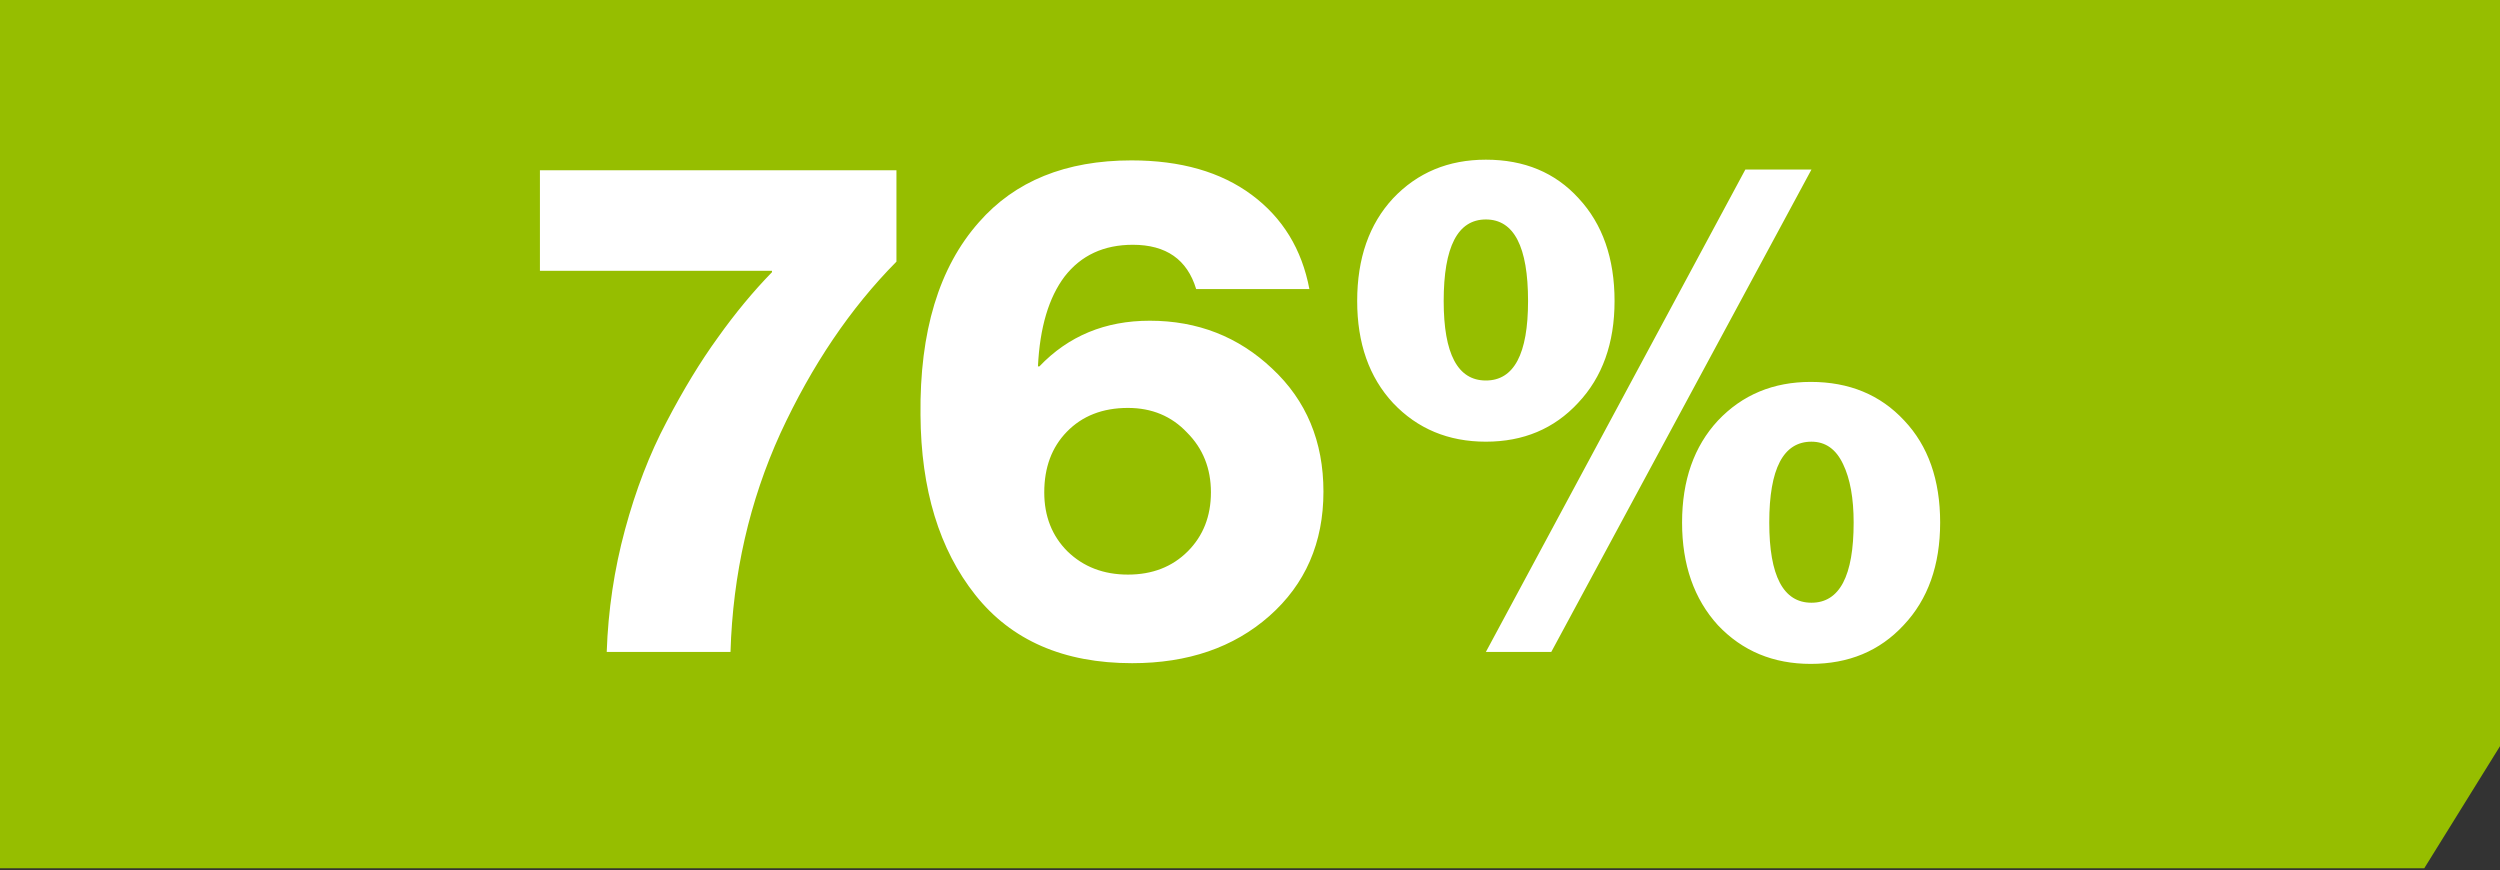
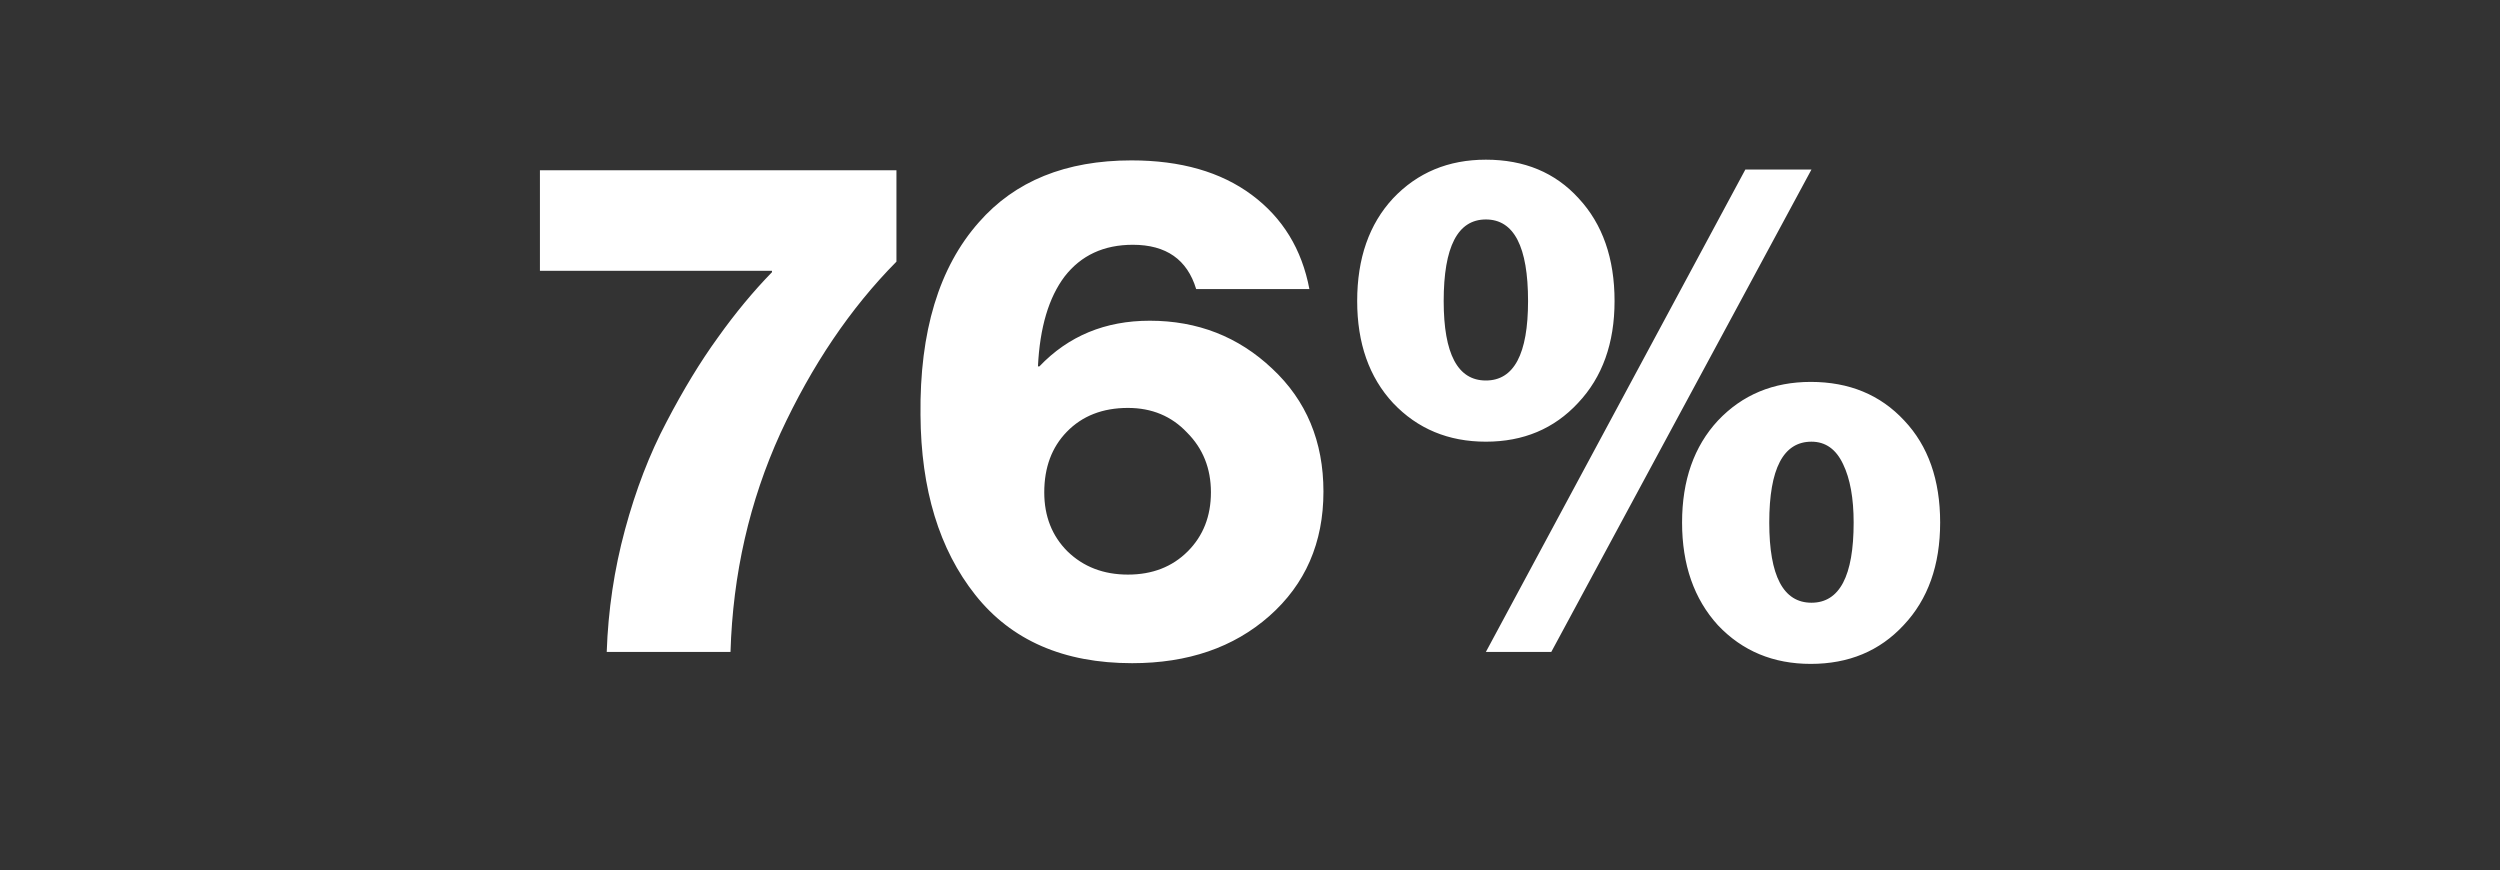
<svg xmlns="http://www.w3.org/2000/svg" width="135" height="47" viewBox="0 0 135 47" fill="none">
  <rect x="0" y="0" width="135" height="47" fill="#333333" stroke="none" />
-   <path d="M0 0L135 0V40.294L130.909 46.888L0 46.888L0 0Z" fill="#96BE00" />
-   <path d="M32.763 35.205C32.839 32.952 33.168 30.749 33.751 28.597C34.333 26.445 35.08 24.509 35.991 22.787C36.902 21.041 37.826 19.522 38.763 18.23C39.7 16.914 40.674 15.737 41.687 14.699L41.687 14.623L29.156 14.623L29.156 9.193L48.408 9.193L48.408 14.129C45.927 16.636 43.839 19.724 42.143 23.395C40.472 27.066 39.573 31.002 39.447 35.205L32.763 35.205ZM61.137 35.812C57.441 35.812 54.618 34.584 52.669 32.129C50.72 29.673 49.732 26.433 49.707 22.408C49.656 17.901 50.707 14.433 52.859 12.003C54.808 9.775 57.555 8.661 61.099 8.661C63.757 8.661 65.922 9.281 67.593 10.522C69.263 11.762 70.301 13.459 70.707 15.61L64.593 15.61C64.112 14.015 62.972 13.218 61.175 13.218C59.605 13.218 58.378 13.788 57.492 14.927C56.631 16.066 56.15 17.686 56.049 19.787L56.125 19.787C57.694 18.142 59.681 17.319 62.087 17.319C64.669 17.319 66.871 18.18 68.694 19.901C70.542 21.623 71.466 23.838 71.466 26.547C71.466 29.306 70.491 31.547 68.542 33.268C66.618 34.964 64.15 35.812 61.137 35.812ZM57.644 29.774C58.504 30.61 59.593 31.028 60.909 31.028C62.226 31.028 63.302 30.61 64.137 29.774C64.972 28.939 65.39 27.876 65.39 26.585C65.39 25.294 64.96 24.218 64.099 23.357C63.264 22.471 62.2 22.028 60.909 22.028C59.542 22.028 58.441 22.458 57.606 23.319C56.795 24.154 56.39 25.243 56.39 26.585C56.39 27.876 56.808 28.939 57.644 29.774ZM77.959 16.256C77.959 19.117 78.718 20.547 80.237 20.547C81.756 20.547 82.515 19.117 82.515 16.256C82.515 13.319 81.756 11.851 80.237 11.851C78.718 11.851 77.959 13.319 77.959 16.256ZM85.212 21.762C83.92 23.154 82.262 23.851 80.237 23.851C78.212 23.851 76.541 23.154 75.224 21.762C73.933 20.37 73.288 18.534 73.288 16.256C73.288 13.952 73.933 12.104 75.224 10.712C76.541 9.319 78.212 8.623 80.237 8.623C82.313 8.623 83.984 9.319 85.249 10.712C86.54 12.104 87.186 13.952 87.186 16.256C87.186 18.534 86.528 20.37 85.212 21.762ZM80.237 35.205L94.249 9.155L97.819 9.155L83.769 35.205L80.237 35.205ZM95.54 28.218C95.54 31.104 96.3 32.547 97.819 32.547C99.338 32.547 100.097 31.104 100.097 28.218C100.097 26.901 99.907 25.851 99.528 25.066C99.148 24.256 98.578 23.851 97.819 23.851C96.3 23.851 95.54 25.306 95.54 28.218ZM97.781 35.85C95.755 35.85 94.085 35.154 92.768 33.762C91.477 32.344 90.832 30.496 90.832 28.218C90.832 25.939 91.477 24.104 92.768 22.711C94.085 21.319 95.755 20.623 97.781 20.623C99.857 20.623 101.54 21.319 102.831 22.711C104.122 24.078 104.768 25.914 104.768 28.218C104.768 30.521 104.11 32.369 102.793 33.762C101.502 35.154 99.831 35.85 97.781 35.85Z" fill="white" />
+   <path d="M32.763 35.205C32.839 32.952 33.168 30.749 33.751 28.597C34.333 26.445 35.08 24.509 35.991 22.787C36.902 21.041 37.826 19.522 38.763 18.23C39.7 16.914 40.674 15.737 41.687 14.699L41.687 14.623L29.156 14.623L29.156 9.193L48.408 9.193L48.408 14.129C45.927 16.636 43.839 19.724 42.143 23.395C40.472 27.066 39.573 31.002 39.447 35.205ZM61.137 35.812C57.441 35.812 54.618 34.584 52.669 32.129C50.72 29.673 49.732 26.433 49.707 22.408C49.656 17.901 50.707 14.433 52.859 12.003C54.808 9.775 57.555 8.661 61.099 8.661C63.757 8.661 65.922 9.281 67.593 10.522C69.263 11.762 70.301 13.459 70.707 15.61L64.593 15.61C64.112 14.015 62.972 13.218 61.175 13.218C59.605 13.218 58.378 13.788 57.492 14.927C56.631 16.066 56.15 17.686 56.049 19.787L56.125 19.787C57.694 18.142 59.681 17.319 62.087 17.319C64.669 17.319 66.871 18.18 68.694 19.901C70.542 21.623 71.466 23.838 71.466 26.547C71.466 29.306 70.491 31.547 68.542 33.268C66.618 34.964 64.15 35.812 61.137 35.812ZM57.644 29.774C58.504 30.61 59.593 31.028 60.909 31.028C62.226 31.028 63.302 30.61 64.137 29.774C64.972 28.939 65.39 27.876 65.39 26.585C65.39 25.294 64.96 24.218 64.099 23.357C63.264 22.471 62.2 22.028 60.909 22.028C59.542 22.028 58.441 22.458 57.606 23.319C56.795 24.154 56.39 25.243 56.39 26.585C56.39 27.876 56.808 28.939 57.644 29.774ZM77.959 16.256C77.959 19.117 78.718 20.547 80.237 20.547C81.756 20.547 82.515 19.117 82.515 16.256C82.515 13.319 81.756 11.851 80.237 11.851C78.718 11.851 77.959 13.319 77.959 16.256ZM85.212 21.762C83.92 23.154 82.262 23.851 80.237 23.851C78.212 23.851 76.541 23.154 75.224 21.762C73.933 20.37 73.288 18.534 73.288 16.256C73.288 13.952 73.933 12.104 75.224 10.712C76.541 9.319 78.212 8.623 80.237 8.623C82.313 8.623 83.984 9.319 85.249 10.712C86.54 12.104 87.186 13.952 87.186 16.256C87.186 18.534 86.528 20.37 85.212 21.762ZM80.237 35.205L94.249 9.155L97.819 9.155L83.769 35.205L80.237 35.205ZM95.54 28.218C95.54 31.104 96.3 32.547 97.819 32.547C99.338 32.547 100.097 31.104 100.097 28.218C100.097 26.901 99.907 25.851 99.528 25.066C99.148 24.256 98.578 23.851 97.819 23.851C96.3 23.851 95.54 25.306 95.54 28.218ZM97.781 35.85C95.755 35.85 94.085 35.154 92.768 33.762C91.477 32.344 90.832 30.496 90.832 28.218C90.832 25.939 91.477 24.104 92.768 22.711C94.085 21.319 95.755 20.623 97.781 20.623C99.857 20.623 101.54 21.319 102.831 22.711C104.122 24.078 104.768 25.914 104.768 28.218C104.768 30.521 104.11 32.369 102.793 33.762C101.502 35.154 99.831 35.85 97.781 35.85Z" fill="white" />
</svg>